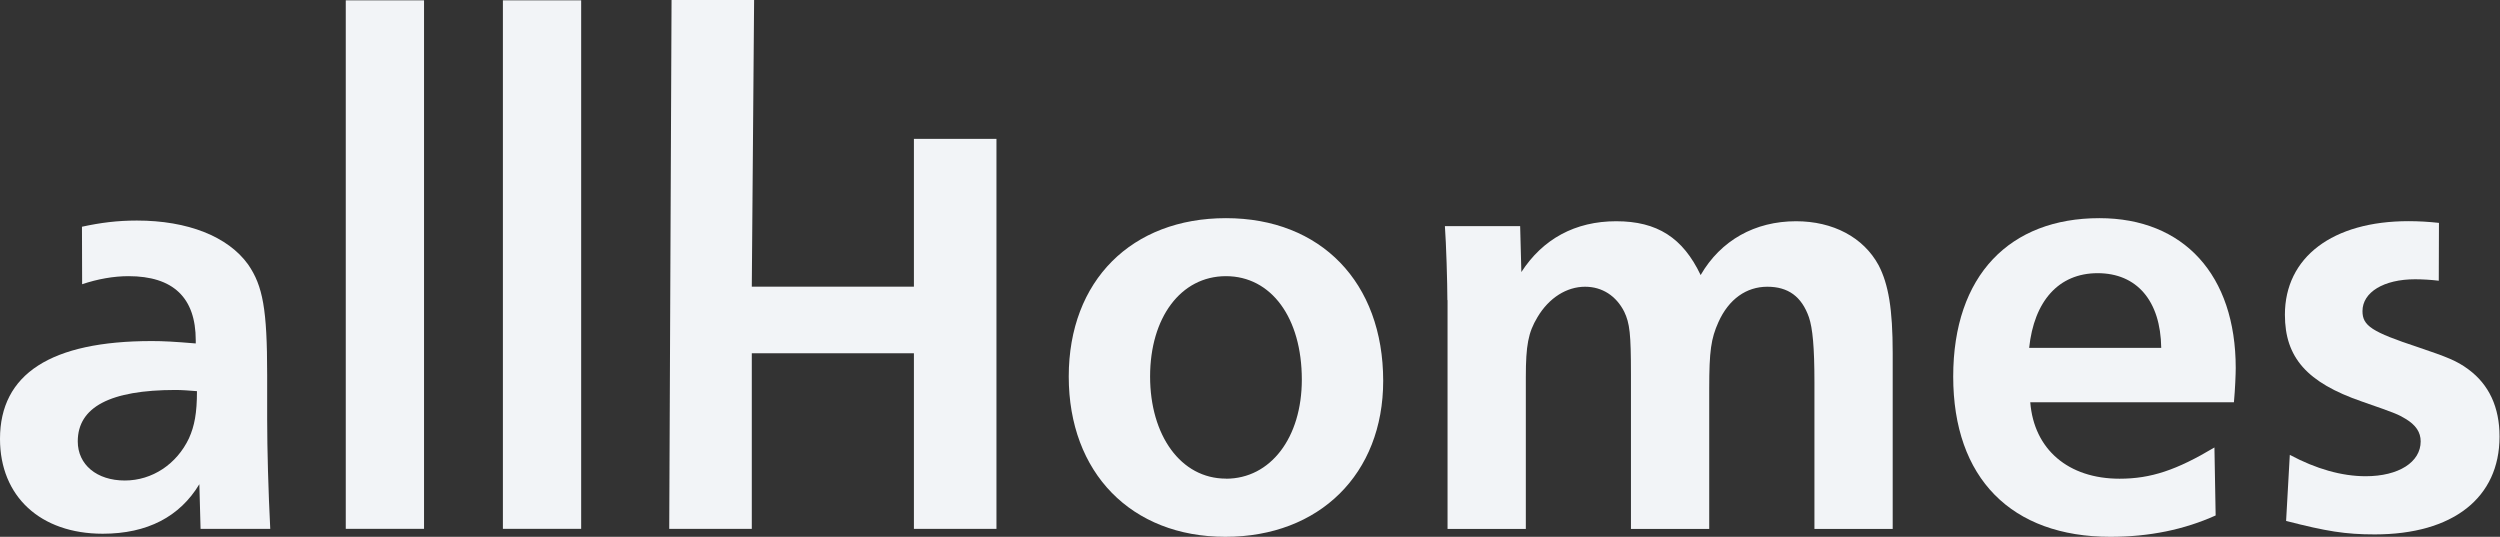
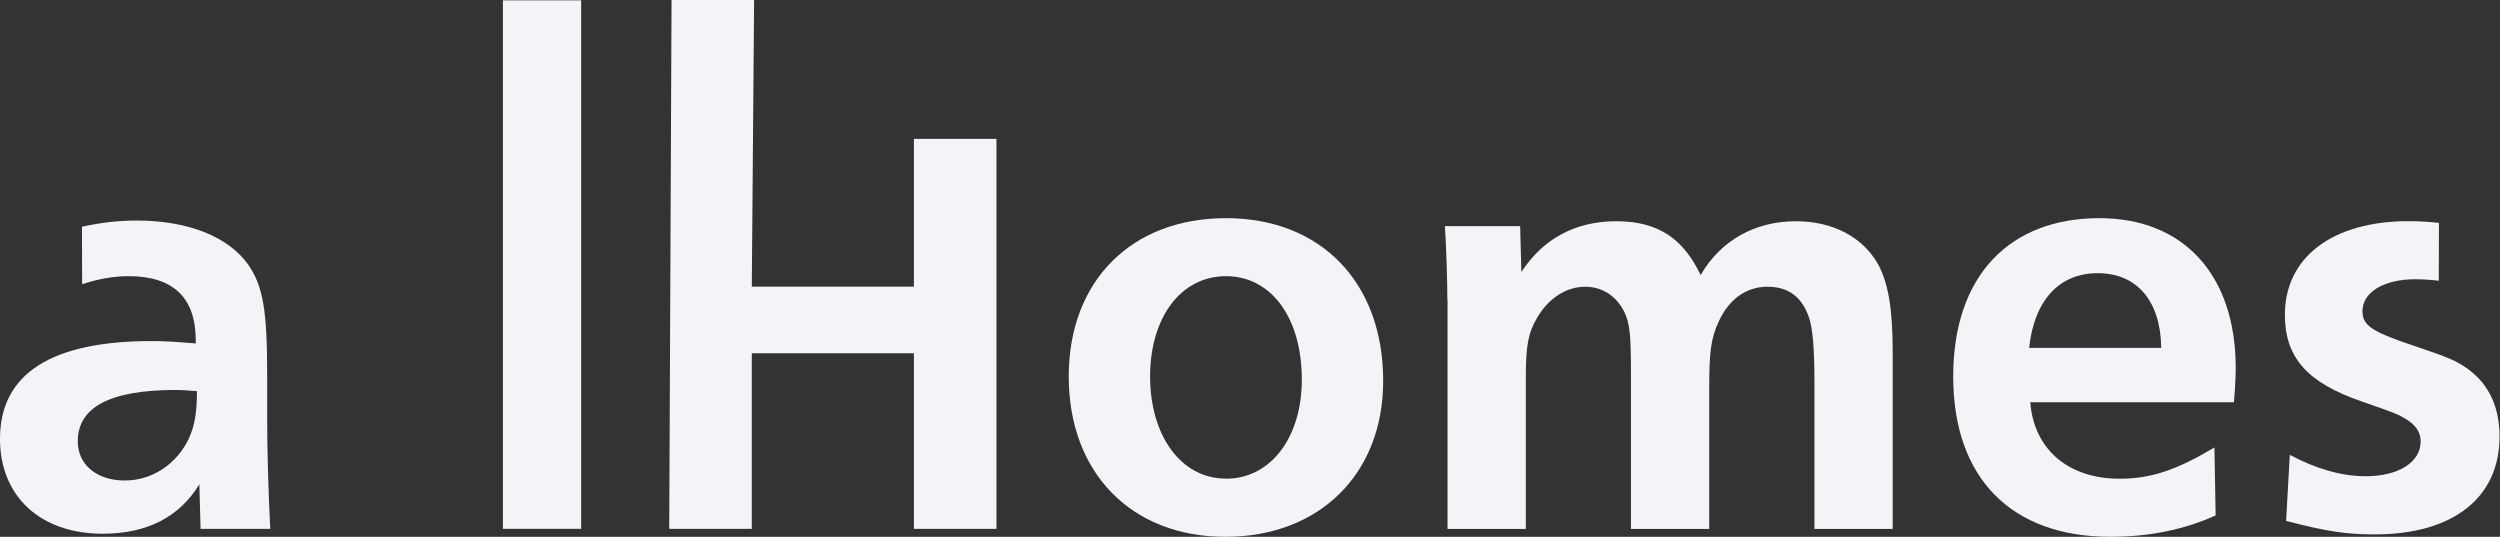
<svg xmlns="http://www.w3.org/2000/svg" width="163" height="35" viewBox="0 0 163 35" fill="none">
  <rect x="0" y="0" width="163" height="35" fill="#333333" stroke="none" />
  <path d="M5.344 14.783C6.552 14.52 7.649 14.38 8.925 14.38C12.237 14.38 14.867 15.416 16.182 17.251C17.139 18.644 17.419 20.161 17.419 24.43V27.301C17.419 29.332 17.497 32.046 17.62 34.48H13.077L12.998 31.57C11.723 33.685 9.608 34.799 6.698 34.799C2.63 34.799 0 32.364 0 28.616C0 24.385 3.313 22.237 9.893 22.237C10.648 22.237 11.37 22.276 12.763 22.393V22.192C12.763 19.4 11.286 18.006 8.377 18.006C7.414 18.006 6.362 18.191 5.355 18.532M8.136 31.329C9.932 31.329 11.527 30.255 12.321 28.576C12.68 27.776 12.842 26.942 12.842 25.504C12.361 25.465 11.846 25.426 11.448 25.426C7.179 25.426 5.07 26.545 5.07 28.778C5.07 30.294 6.306 31.329 8.141 31.329H8.136Z" fill="#F2F4F7" />
-   <path d="M22.544 0.022H27.647V34.48H22.544V0.022Z" fill="#F2F4F7" />
  <path d="M32.789 0.022H37.892V34.48H32.789V0.022Z" fill="#F2F4F7" />
  <path d="M43.785 0H49.168L49.017 18.689H59.587V9.054H64.969V34.48H59.587V23.031H49.017V34.48H43.634L43.785 0Z" fill="#F2F4F7" />
  <path d="M79.933 14.224C86.116 14.224 90.184 18.409 90.184 24.833C90.184 30.893 86.037 35 79.894 35C73.75 35 69.682 30.814 69.682 24.553C69.682 18.292 73.789 14.224 79.933 14.224ZM79.933 31.212C82.842 31.212 84.879 28.537 84.879 24.749C84.879 20.72 82.887 18.006 79.933 18.006C76.978 18.006 74.986 20.72 74.986 24.548C74.986 28.375 76.978 31.206 79.933 31.206V31.212Z" fill="#F2F4F7" />
  <path d="M94.369 19.568C94.369 18.448 94.291 15.858 94.207 14.744H99.114L99.193 17.738C100.586 15.584 102.701 14.425 105.376 14.425C108.05 14.425 109.723 15.5 110.882 17.934C112.197 15.662 114.429 14.425 117.104 14.425C119.499 14.425 121.491 15.46 122.487 17.296C123.125 18.532 123.404 20.127 123.404 23.037V34.485H118.301V24.911C118.301 22.64 118.184 21.403 117.943 20.687C117.468 19.333 116.589 18.695 115.229 18.695C113.87 18.695 112.717 19.495 112.04 21.006C111.559 22.08 111.441 22.88 111.441 25.353V34.485H106.338V24.396C106.338 21.767 106.26 21.084 105.902 20.329C105.381 19.293 104.464 18.695 103.35 18.695C102.153 18.695 100.994 19.411 100.239 20.687C99.64 21.683 99.484 22.522 99.484 24.592V34.485H94.38V19.568H94.369Z" fill="#F2F4F7" />
  <path d="M144.46 33.607C142.429 34.524 140.151 35 137.6 35C131.137 35 127.349 31.173 127.349 24.553C127.349 17.934 131.058 14.224 136.878 14.224C142.384 14.224 145.769 17.934 145.769 23.994C145.769 24.391 145.73 25.387 145.652 26.226H132.373C132.614 29.298 134.847 31.212 138.198 31.212C140.235 31.212 141.908 30.652 144.381 29.175L144.46 33.601V33.607ZM140.912 22.679C140.873 19.607 139.317 17.811 136.766 17.811C134.214 17.811 132.62 19.646 132.301 22.679H140.918H140.912Z" fill="#F2F4F7" />
  <path d="M159.008 18.303C158.516 18.241 157.906 18.208 157.464 18.208C155.433 18.208 154.034 19.047 154.034 20.284C154.034 21.241 154.633 21.638 157.665 22.64C159.54 23.277 160.178 23.518 160.933 24.078C162.287 25.074 162.97 26.551 162.97 28.464C162.97 32.454 159.937 34.843 154.834 34.843C152.92 34.843 151.684 34.642 149.054 33.965L149.295 29.656C151.007 30.574 152.685 31.05 154.241 31.05C156.395 31.05 157.828 30.132 157.828 28.778C157.828 28.179 157.509 27.703 156.832 27.301C156.35 27.021 156.311 26.982 154 26.181C150.414 24.945 148.976 23.311 148.976 20.519C148.976 16.77 152.087 14.42 157.033 14.42C157.699 14.42 158.354 14.459 159.02 14.532" fill="#F2F4F7" />
</svg>